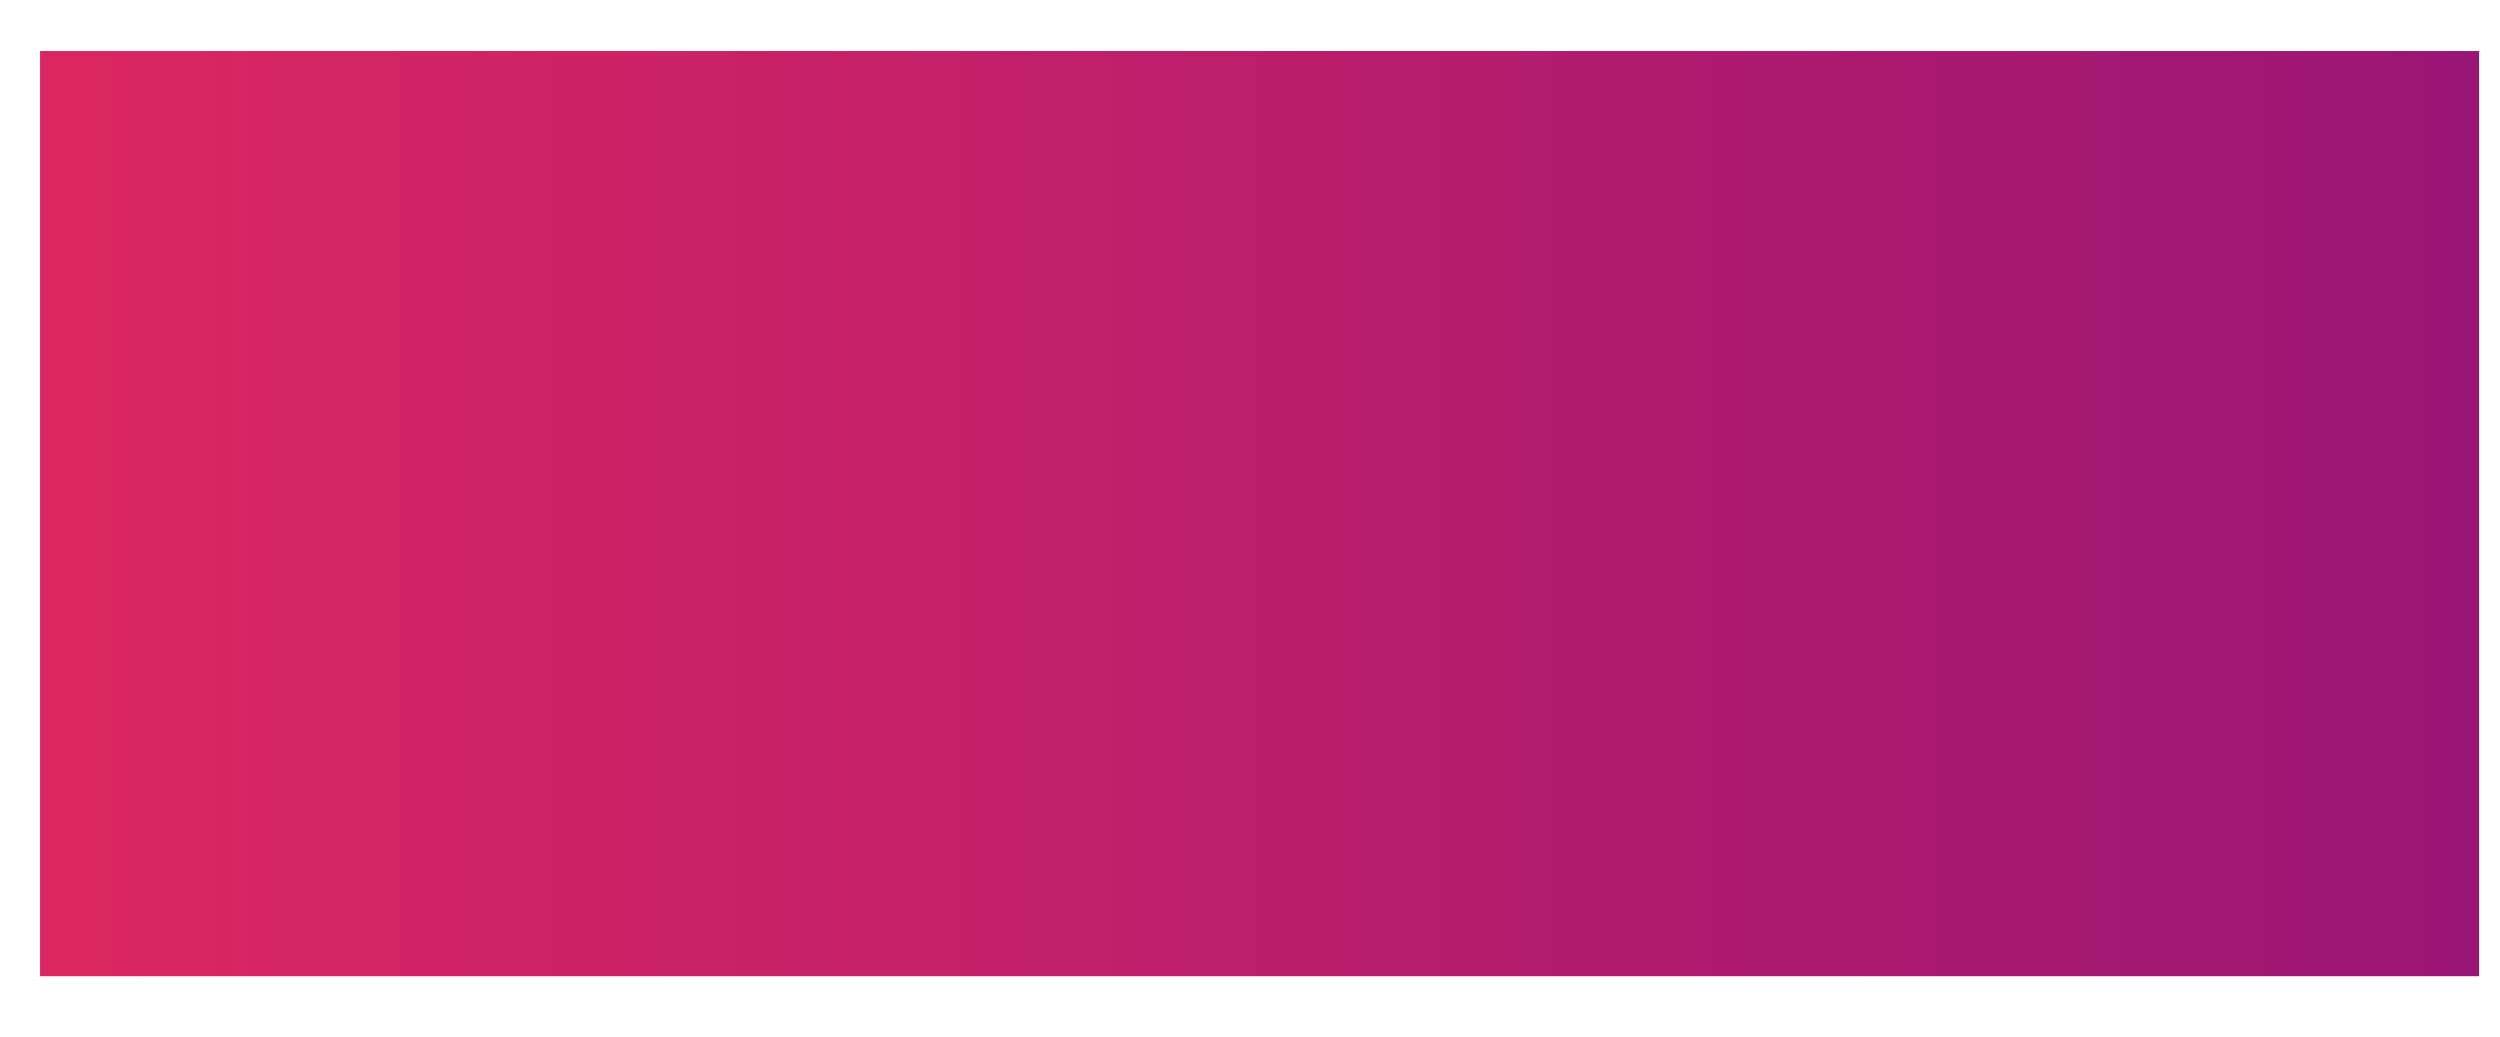
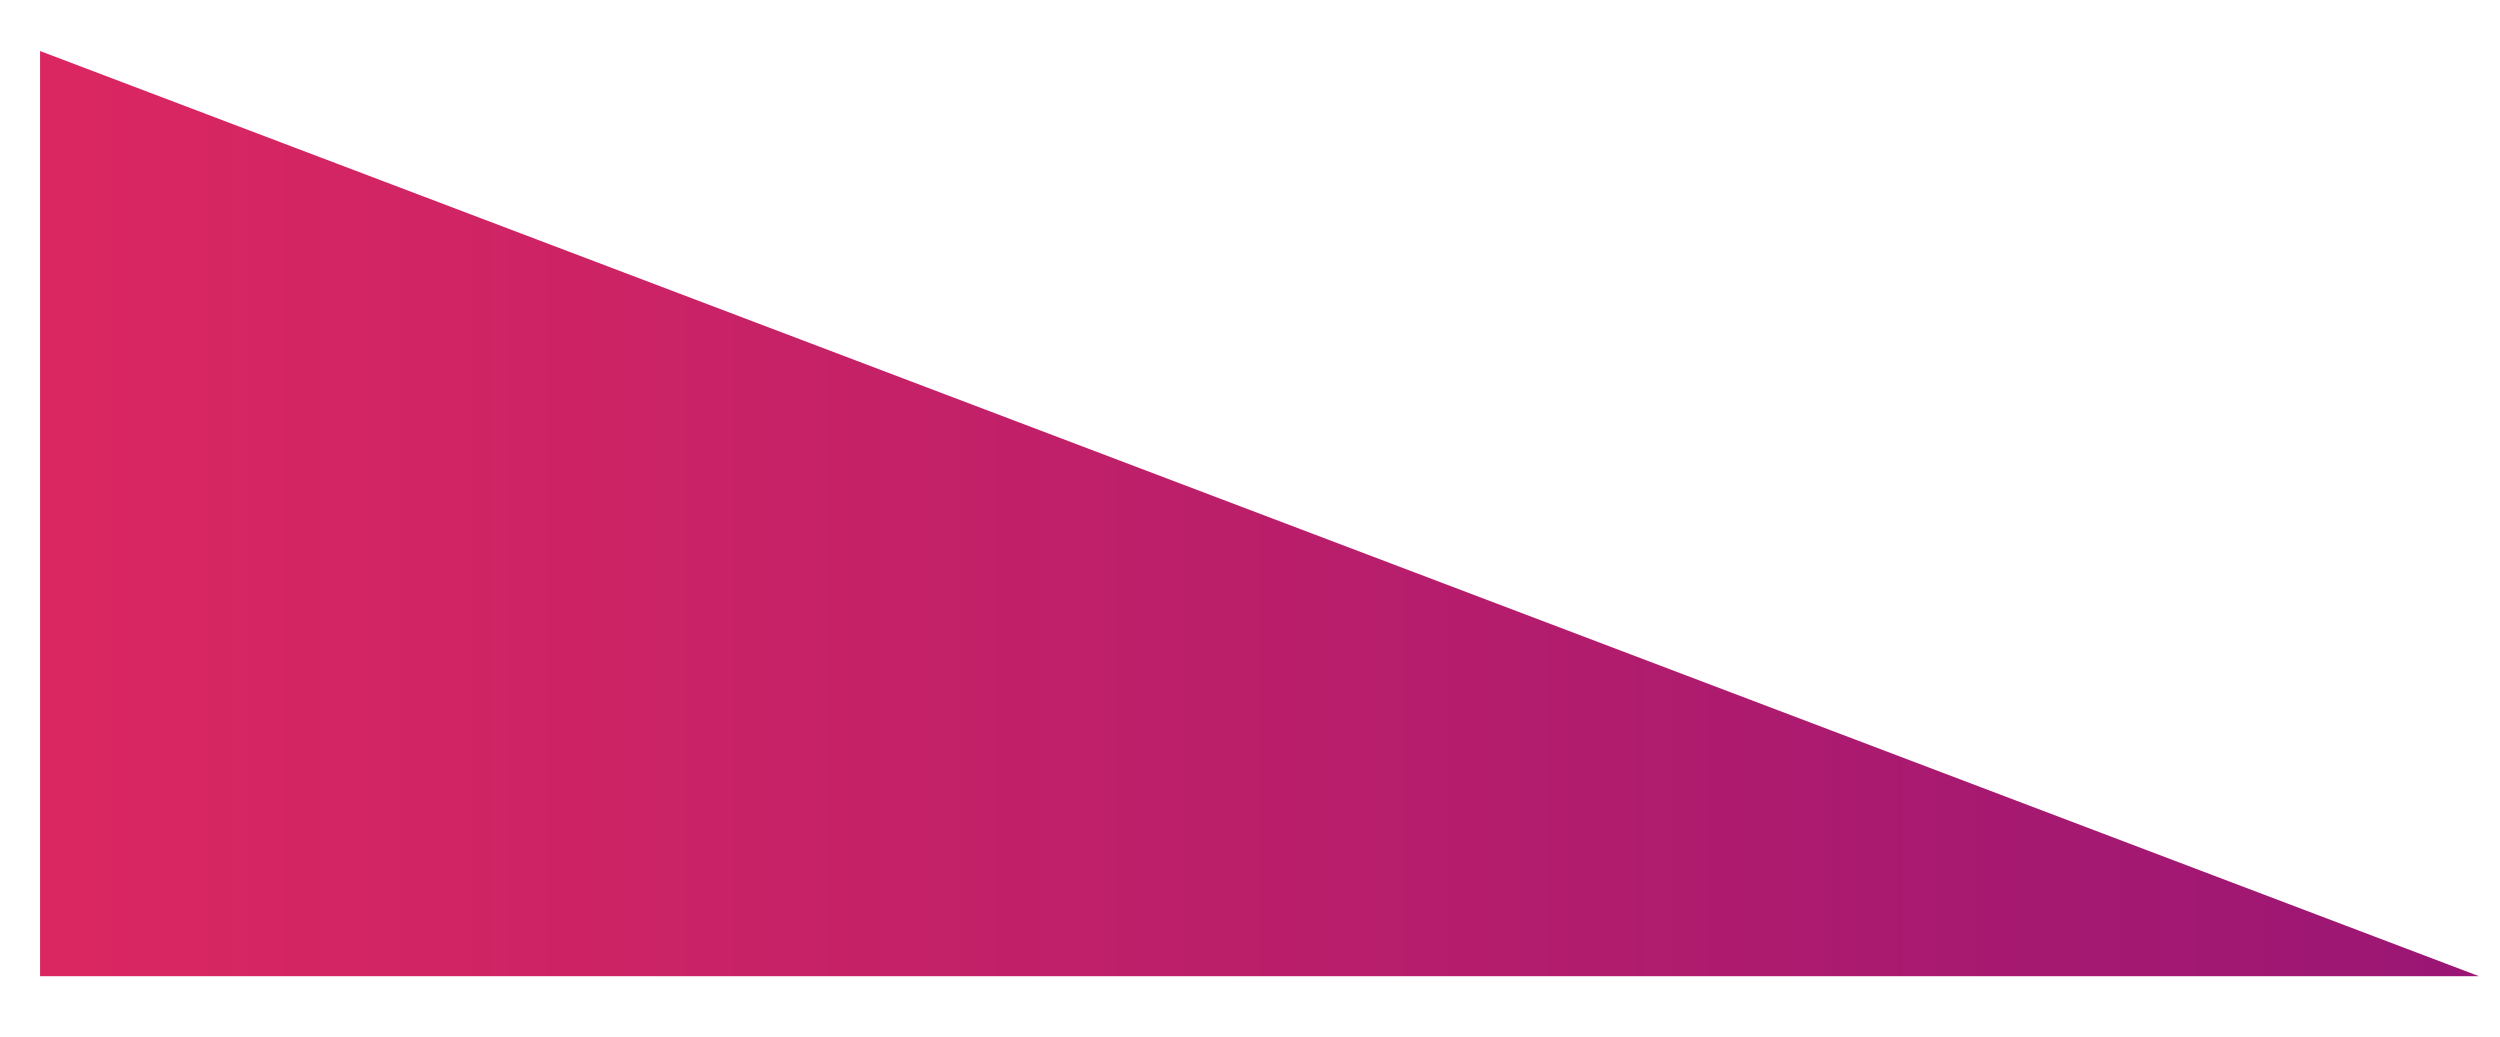
<svg xmlns="http://www.w3.org/2000/svg" width="41" height="17" viewBox="0 0 41 17" fill="none">
-   <path d="M0.657 0.837L0.657 16.01L40.657 16.01L40.657 0.837L0.657 0.837Z" fill="url(#paint0_linear)" />
+   <path d="M0.657 0.837L0.657 16.01L40.657 16.01L0.657 0.837Z" fill="url(#paint0_linear)" />
  <defs>
    <linearGradient id="paint0_linear" x1="0.657" y1="8.424" x2="40.657" y2="8.424" gradientUnits="userSpaceOnUse">
      <stop stop-color="#DB2761" />
      <stop offset="1" stop-color="#9A1674" />
    </linearGradient>
  </defs>
</svg>